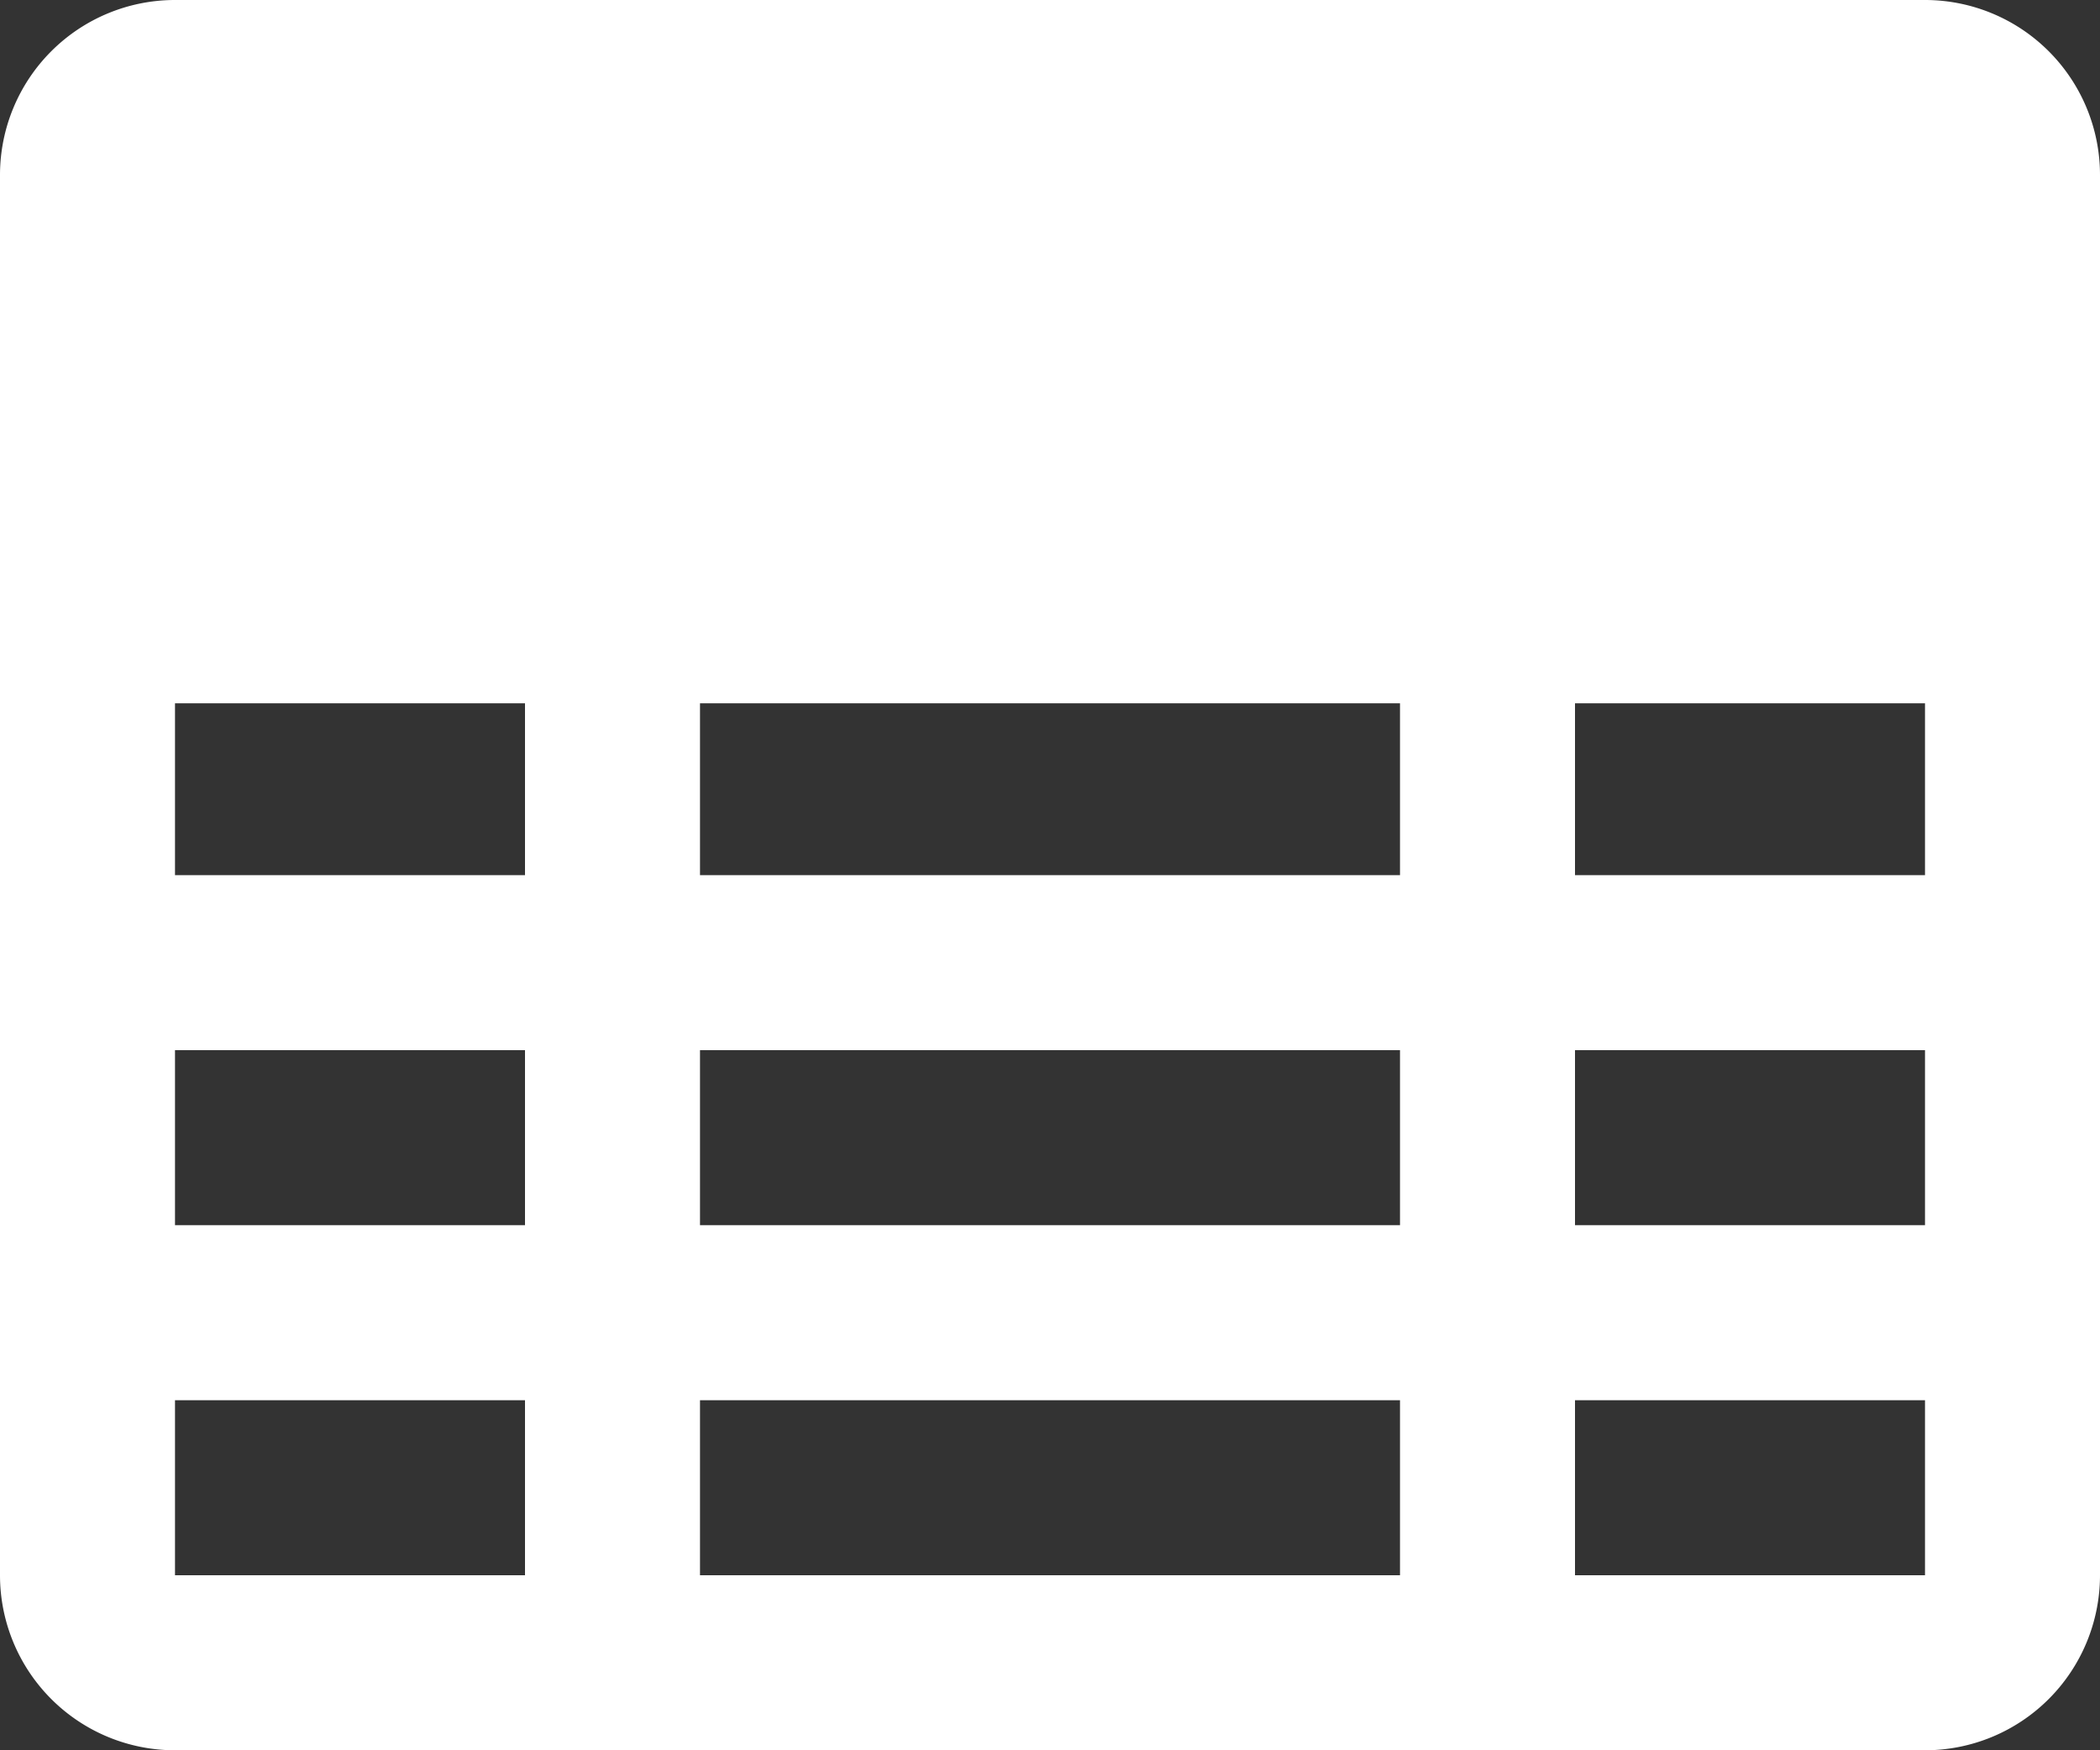
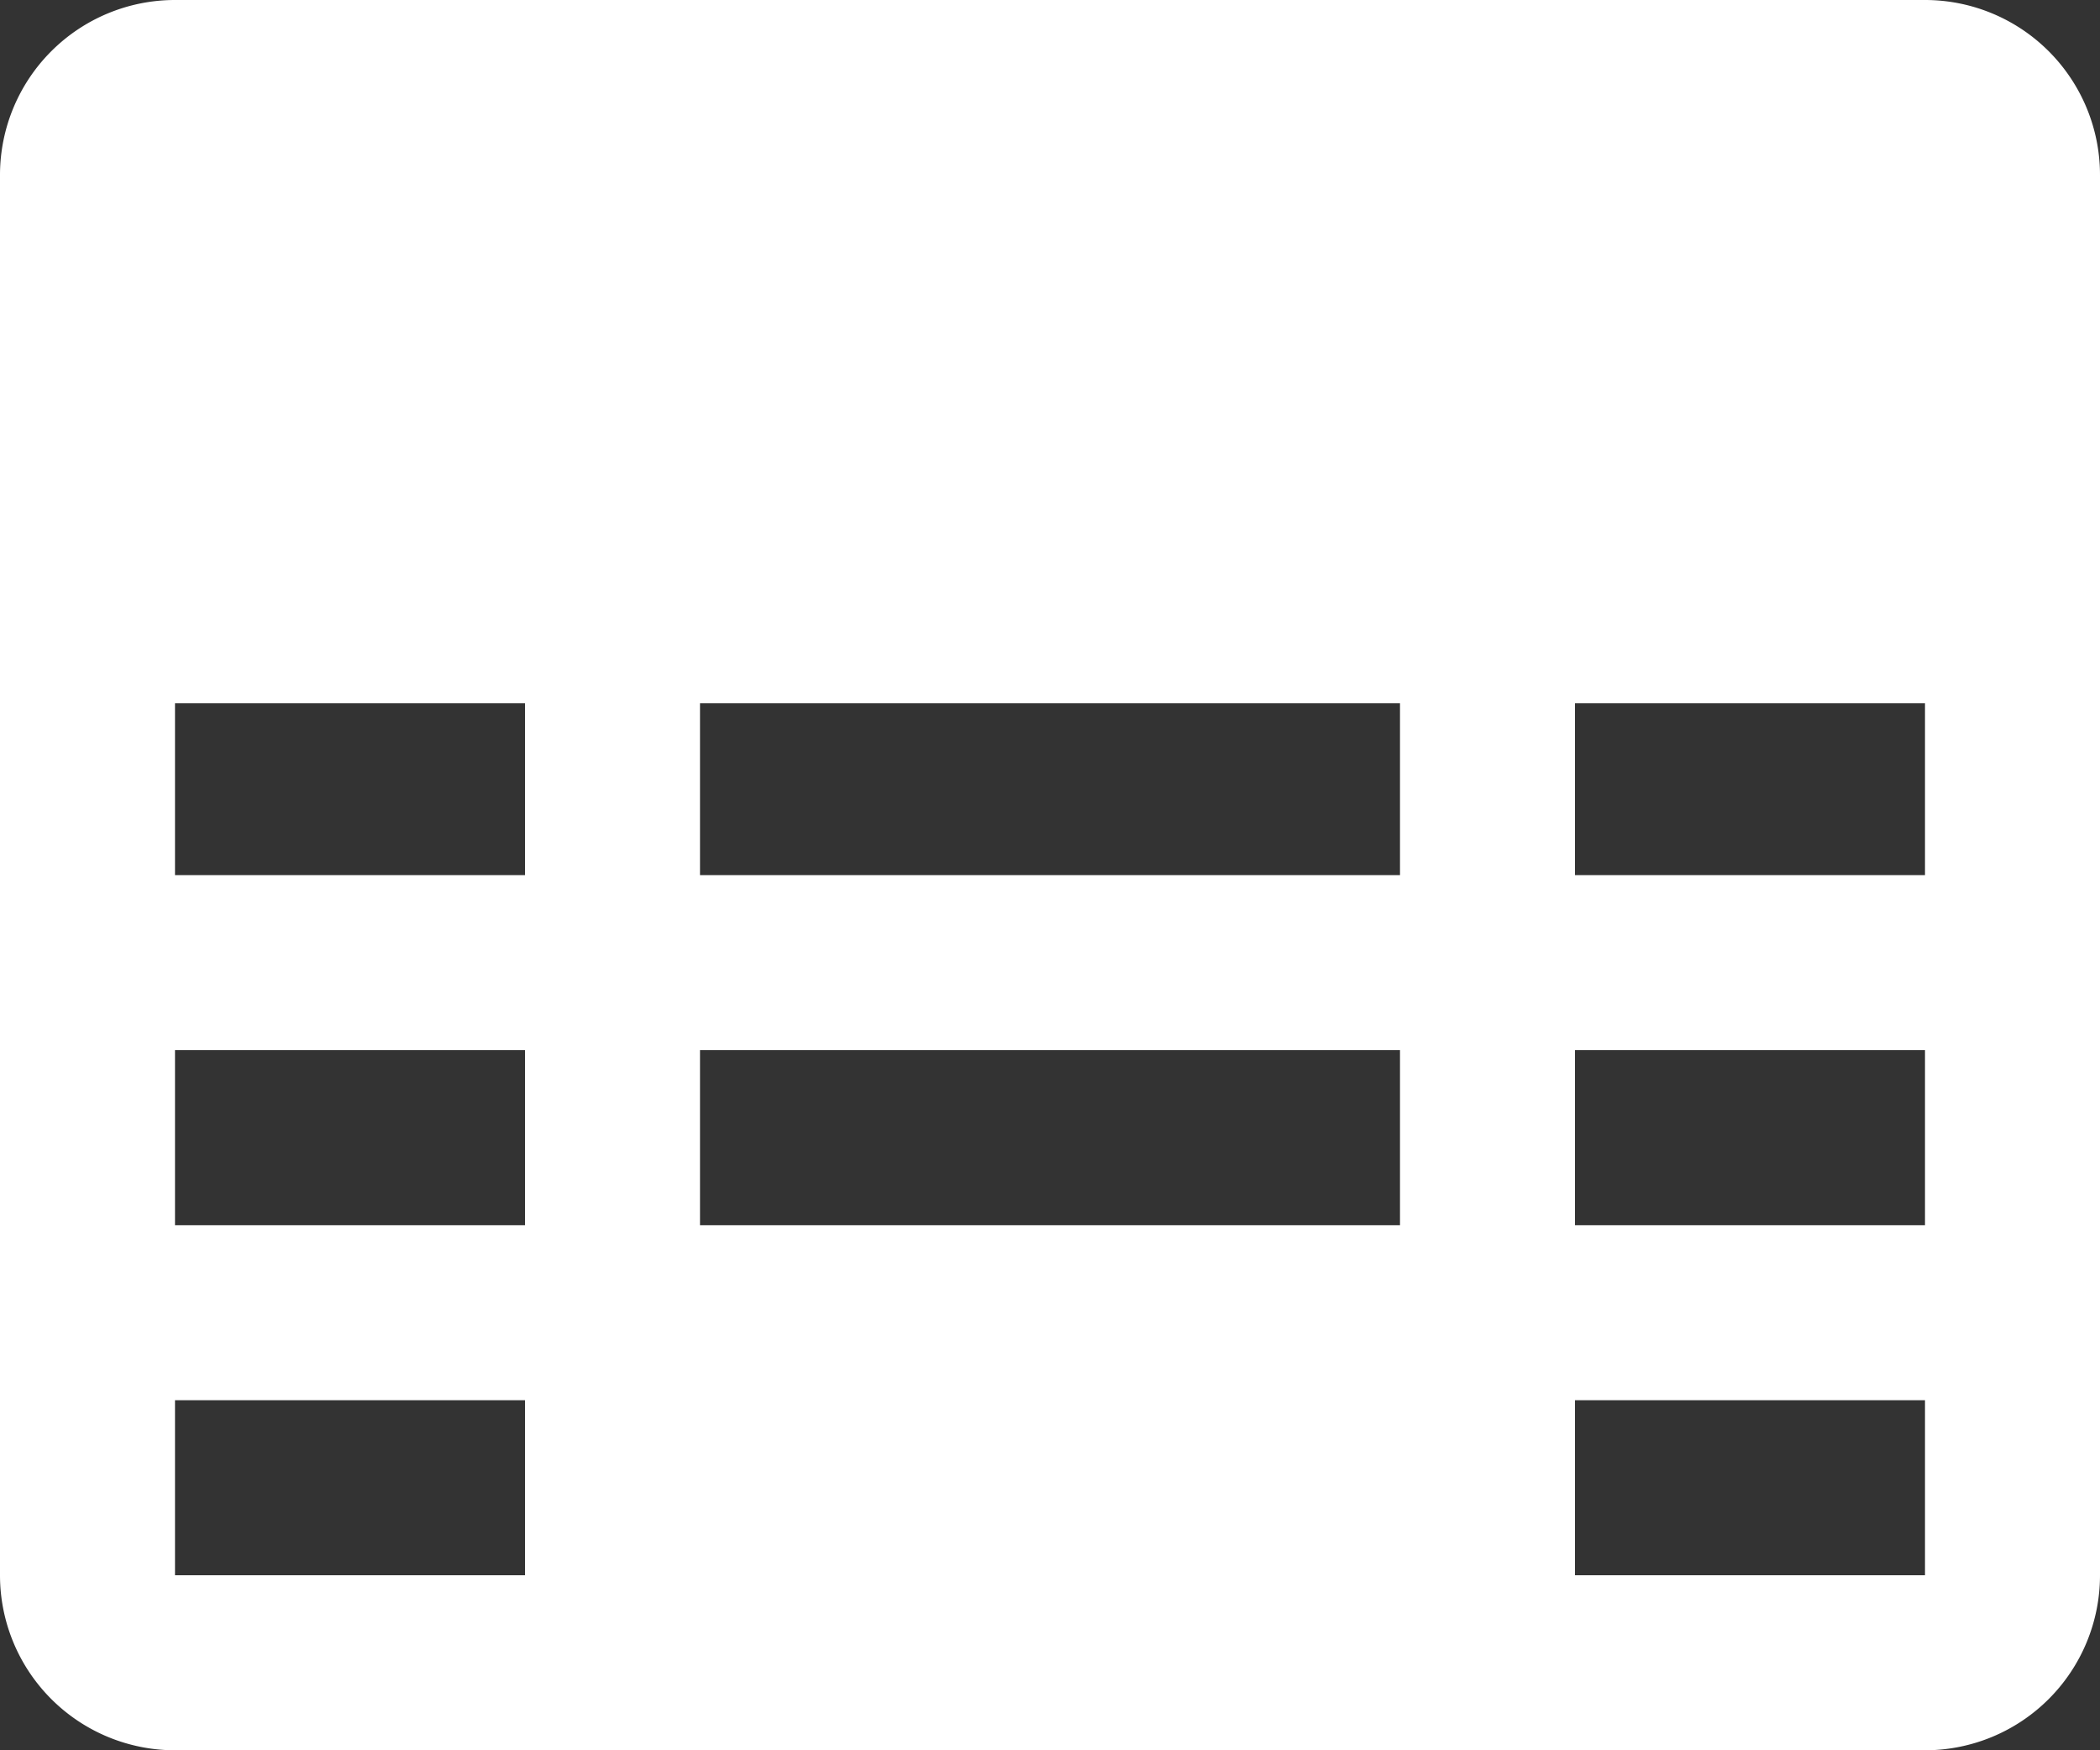
<svg xmlns="http://www.w3.org/2000/svg" id="图层_1" data-name="图层 1" viewBox="0 0 13.2 11">
  <rect x="0" y="0" width="13.2" height="11" fill="#333333" stroke="none" />
  <defs>
    <style>.cls-1{fill:#fff;}</style>
  </defs>
  <title>dates</title>
-   <path class="cls-1" d="M4.4,7.7H8.8V6.6H4.4Zm0,1.1V9.9H8.8V8.8ZM9.9,7.7h2.2V8.8H9.9V9.9h2.2V4.42H9.9V5.5h2.2V6.6H9.9Zm-6.6,0V6.6H1.1V5.5H3.3V4.42H1.1V9.9H3.3V8.8H1.1V7.7ZM4.4,5.5H8.8V4.42H4.4ZM1.1,0h11a1.1,1.1,0,0,1,1.1,1.1h0V9.9A1.1,1.1,0,0,1,12.1,11H1.1A1.1,1.1,0,0,1,0,9.9H0V1.1A1.1,1.1,0,0,1,1.1,0Z" />
+   <path class="cls-1" d="M4.4,7.7H8.8V6.6H4.4Zm0,1.1H8.8V8.8ZM9.9,7.7h2.2V8.8H9.9V9.9h2.2V4.42H9.9V5.5h2.2V6.6H9.9Zm-6.6,0V6.6H1.1V5.5H3.3V4.42H1.1V9.9H3.3V8.8H1.1V7.7ZM4.4,5.5H8.8V4.42H4.4ZM1.1,0h11a1.1,1.1,0,0,1,1.1,1.1h0V9.9A1.1,1.1,0,0,1,12.1,11H1.1A1.1,1.1,0,0,1,0,9.9H0V1.1A1.1,1.1,0,0,1,1.1,0Z" />
</svg>